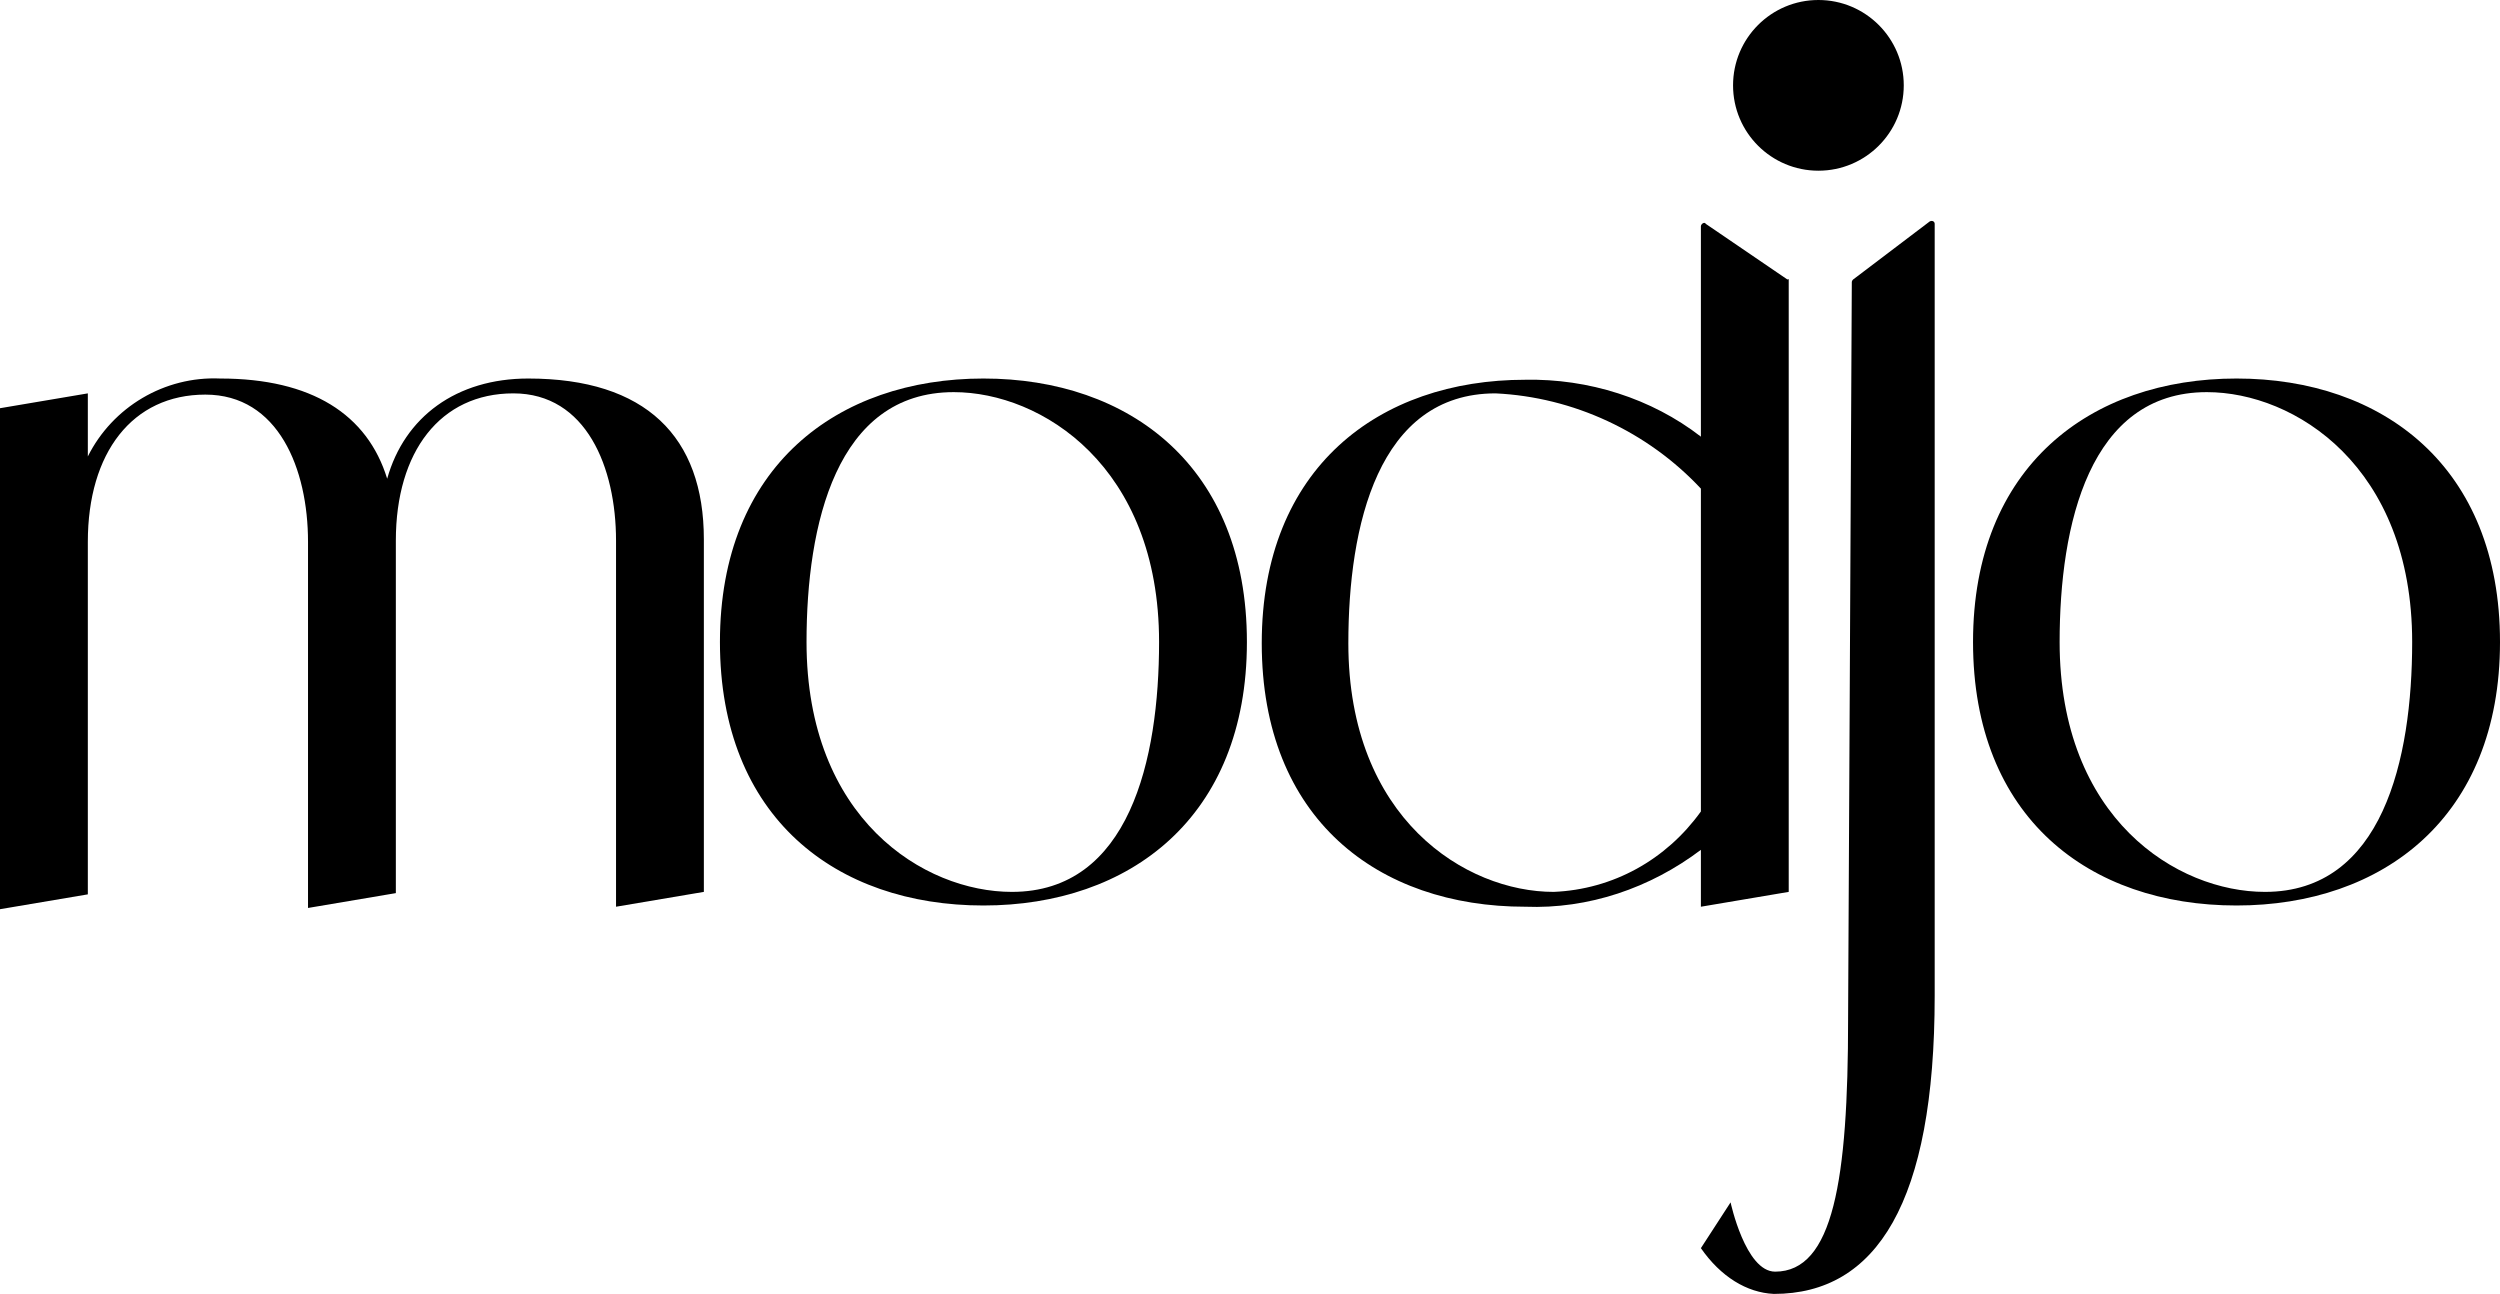
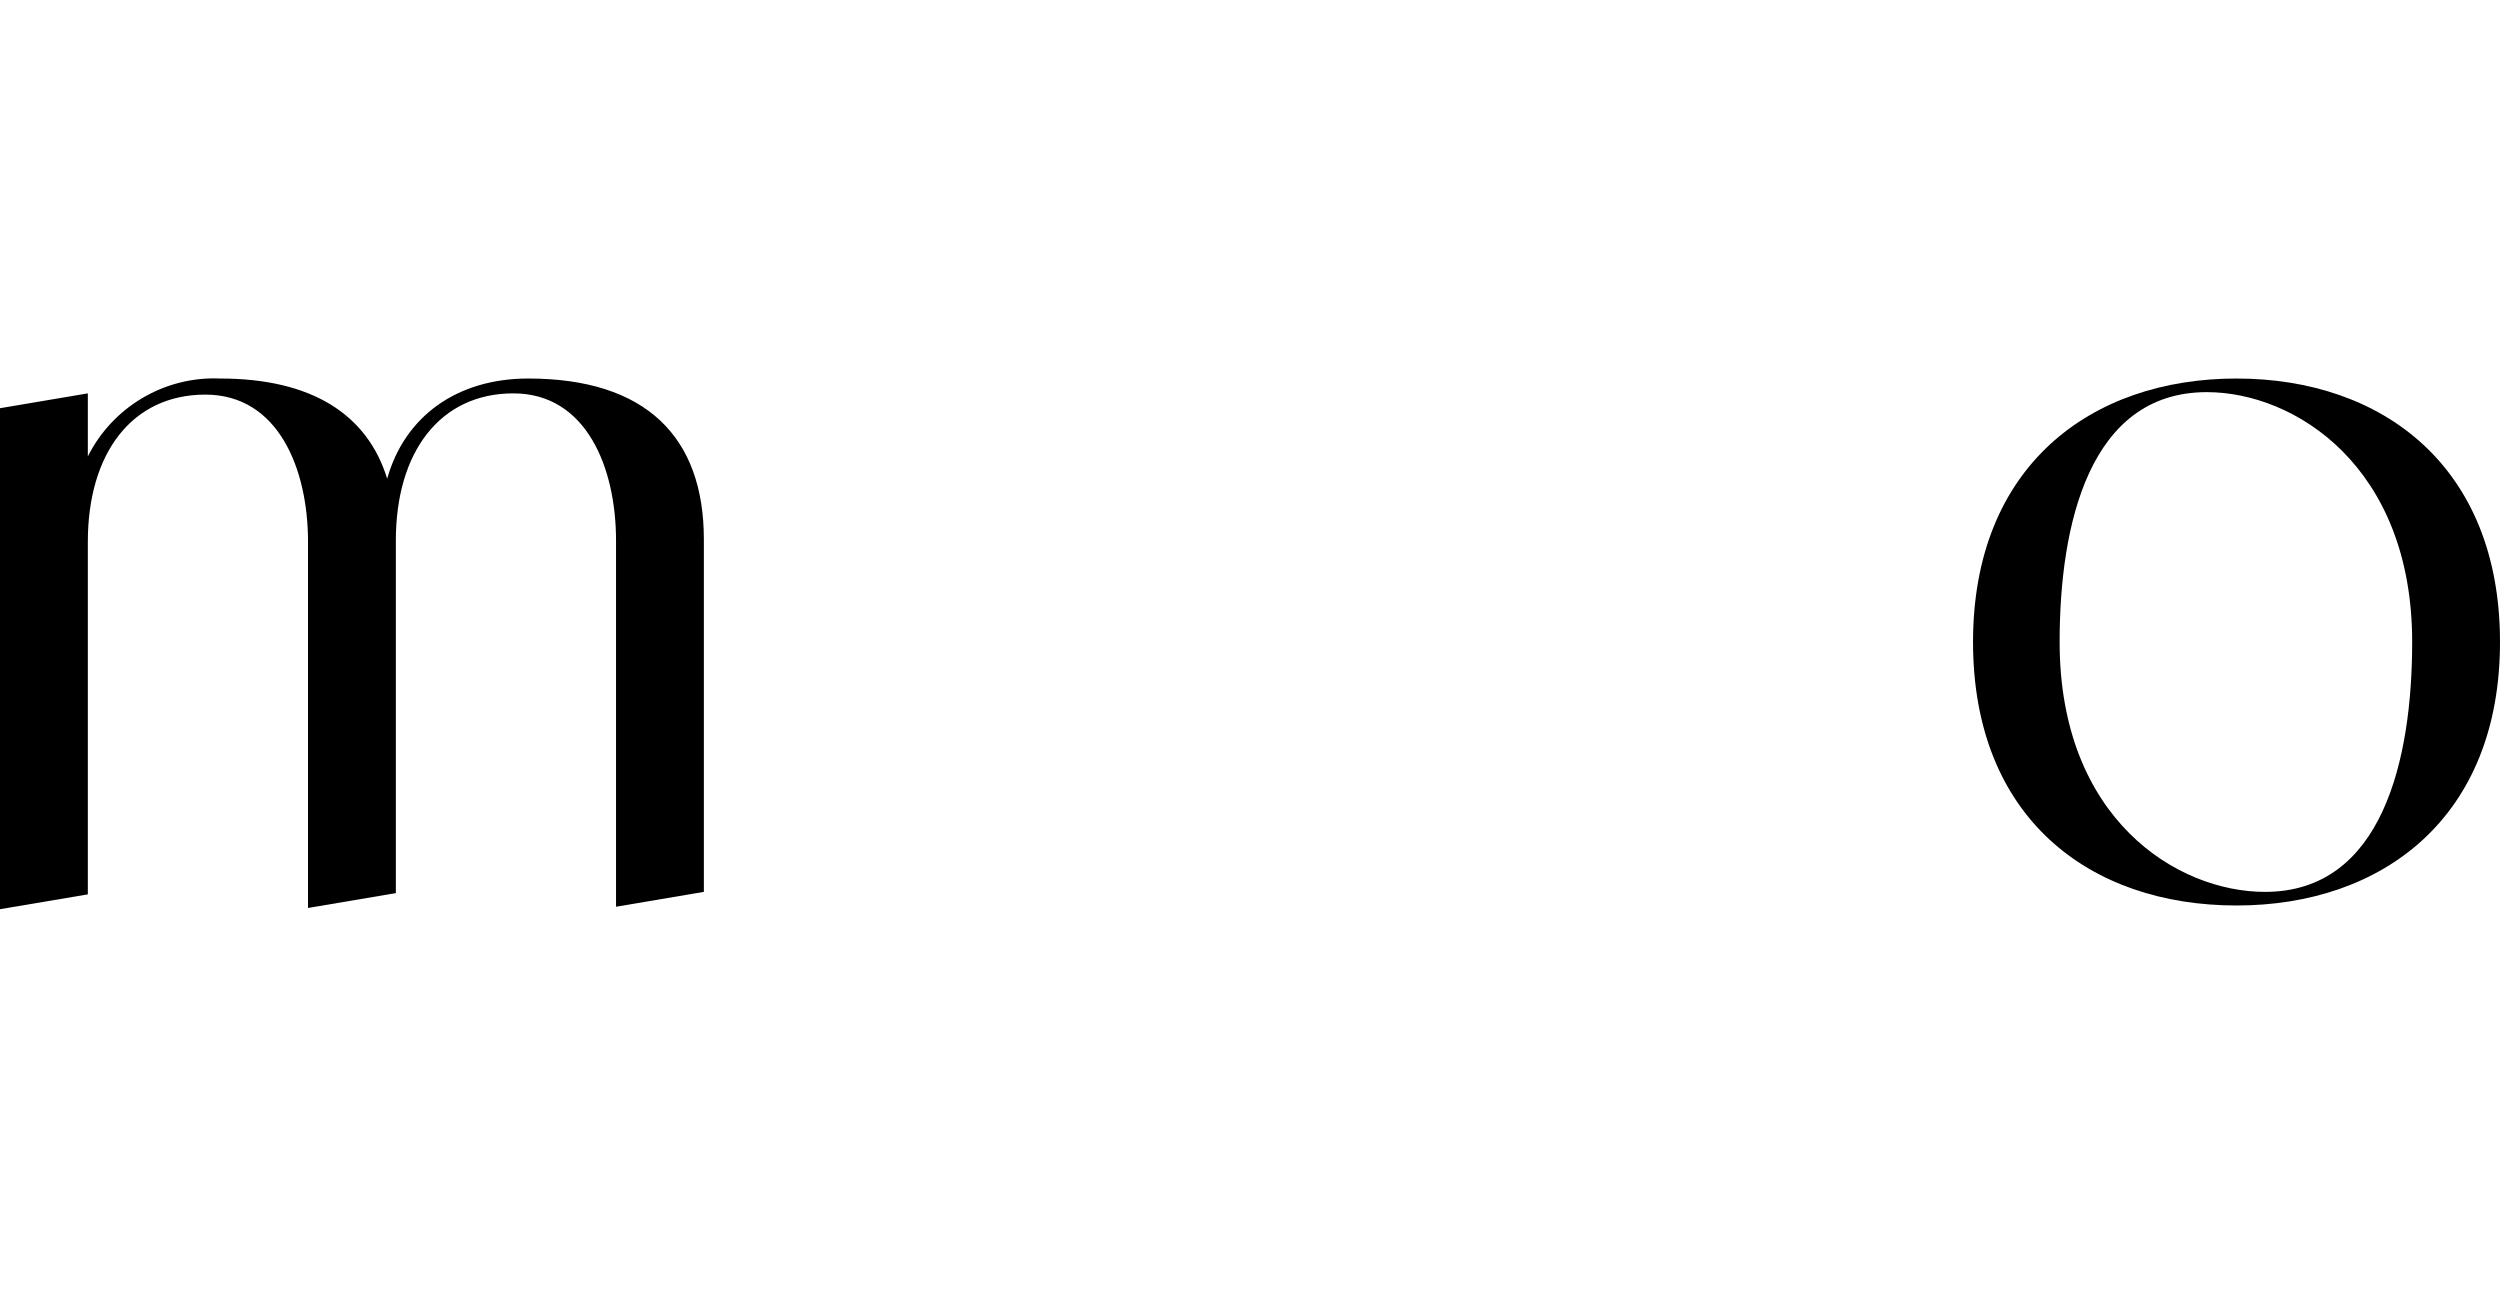
<svg xmlns="http://www.w3.org/2000/svg" version="1.1" class="logo_el" x="0px" y="0px" viewBox="0 0 202.1 104.6" style="enable-background:new 0 0 202.1 104.6;" xml:space="preserve">
-   <circle class="st0" cx="147" cy="6.9" r="6.9" />
  <g>
    <path class="st1" d="M56.9,43.6v28.5l-7.1,1.2V43.7c0-5.9-2.4-11.9-8.3-11.9S32,36.5,32,43.7v28.5l-7.1,1.2V43.8    c0-5.9-2.4-11.9-8.3-11.9c-5.9,0-9.5,4.7-9.5,11.9v28.5L0,73.5V33l7.1-1.2v5.1c2-4,6.2-6.5,10.7-6.3c7.4,0,11.9,2.9,13.5,8.1    c1.4-5,5.6-8.1,11.4-8.1C52.2,30.6,56.9,35.3,56.9,43.6z" />
-     <path class="st1" d="M100.8,51.9c0,14.2-9.5,21.3-21.3,21.3c-11.9,0-21.3-7.1-21.3-21.3s9.5-21.3,21.3-21.3    C91.3,30.6,100.8,37.7,100.8,51.9z M81.8,72.1c9.5,0,11.9-10.7,11.9-20.2c0-14.2-9.5-20.2-16.6-20.2c-9.5,0-11.9,10.7-11.9,20.2    C65.2,66.2,74.7,72.1,81.8,72.1L81.8,72.1z" />
-     <path class="st1" d="M144.6,22.7v49.4l-7.1,1.2v-4.6c-4.1,3.1-9.1,4.8-14.2,4.6c-11.9,0-21.3-7.1-21.3-21.3s9.5-21.3,21.3-21.3    c5.1-0.1,10.2,1.5,14.2,4.6v-17c0-0.2,0.3-0.4,0.4-0.2l6.6,4.5C144.6,22.5,144.6,22.6,144.6,22.7z M125.6,72.1    c4.8-0.2,9.1-2.6,11.9-6.5V39.5c-4.3-4.6-10.3-7.4-16.6-7.7c-9.5,0-11.9,10.7-11.9,20.2C109,66.2,118.5,72.1,125.6,72.1    L125.6,72.1z" />
-     <path class="st1" d="M149.8,22.6l6.2-4.7c0.2-0.1,0.4,0,0.4,0.2v62.4c0,16.7-4.7,24.1-13,24.1c-2.2-0.1-4.3-1.4-5.9-3.7l2.4-3.7    c0,0,1.2,5.6,3.6,5.6c4.7,0,5.9-7.4,5.9-20.4l0.3-59.6C149.7,22.8,149.7,22.7,149.8,22.6z" />
    <path class="st1" d="M202.1,51.9c0,14.2-9.5,21.3-21.3,21.3c-11.9,0-21.3-7.1-21.3-21.3s9.5-21.3,21.3-21.3    C192.6,30.6,202.1,37.7,202.1,51.9z M183.1,72.1c9.5,0,11.9-10.7,11.9-20.2c0-14.2-9.5-20.2-16.6-20.2c-9.5,0-11.9,10.7-11.9,20.2    C166.5,66.2,176,72.1,183.1,72.1L183.1,72.1z" />
  </g>
</svg>